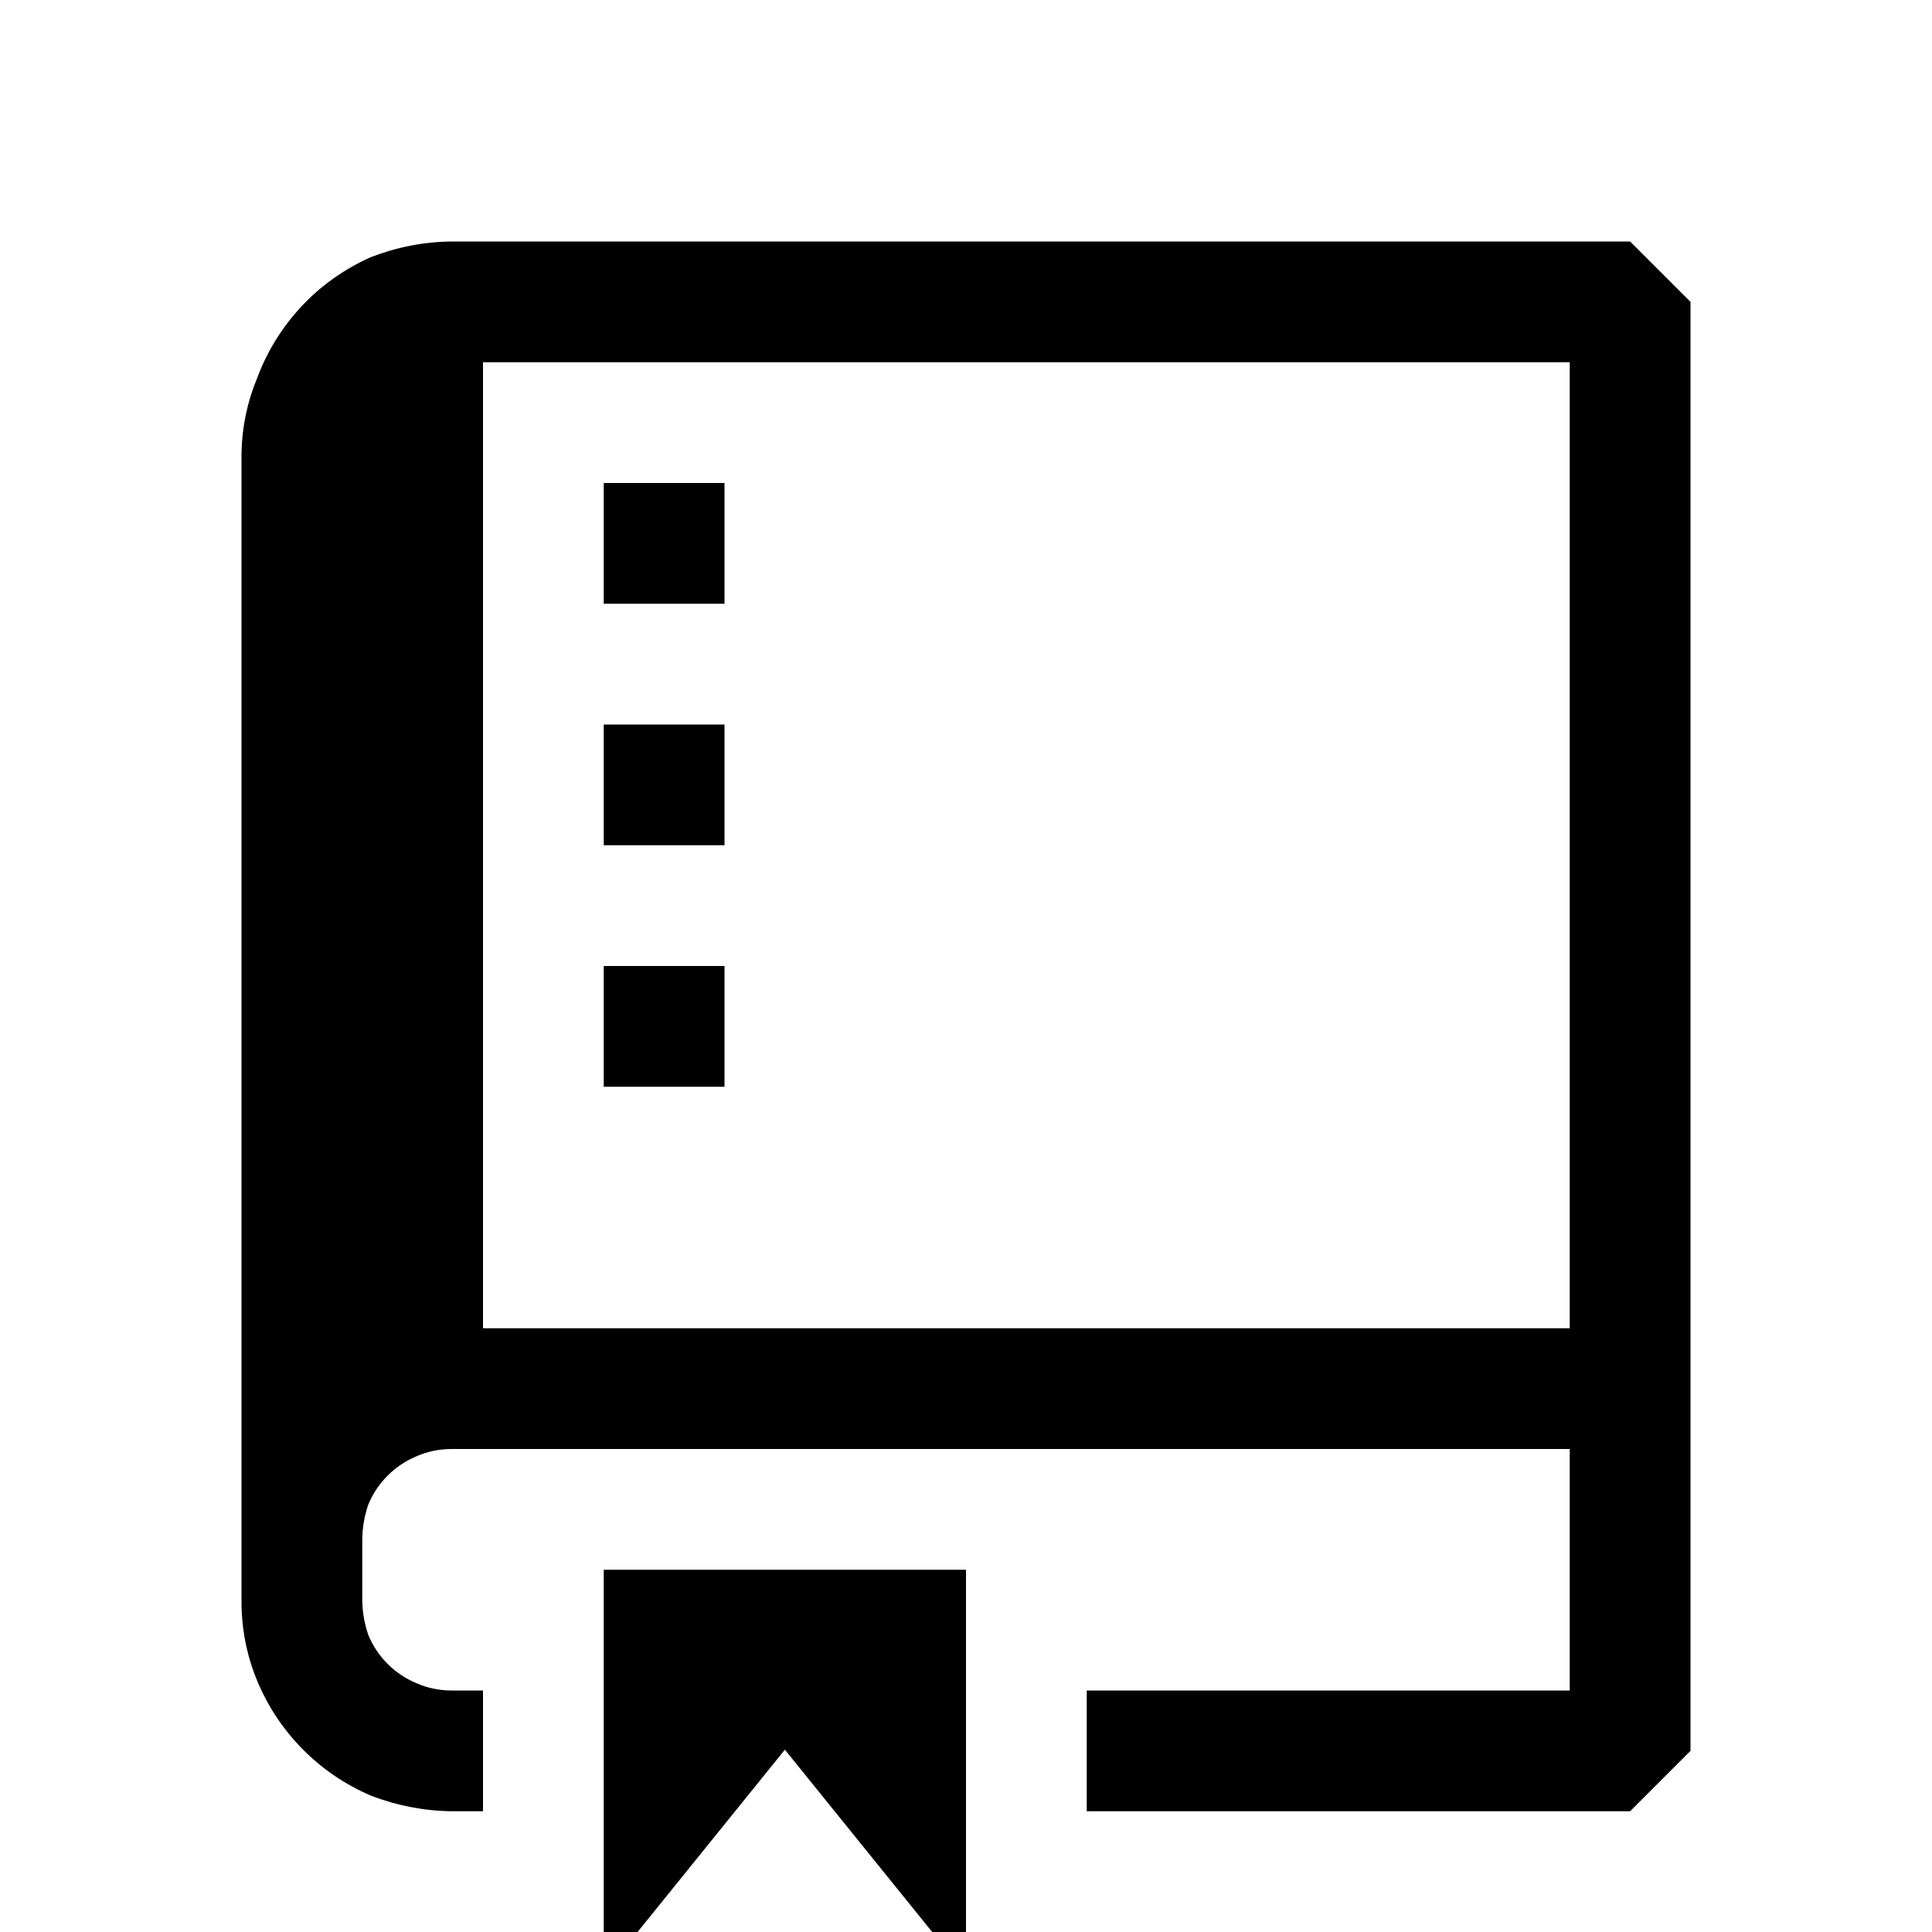
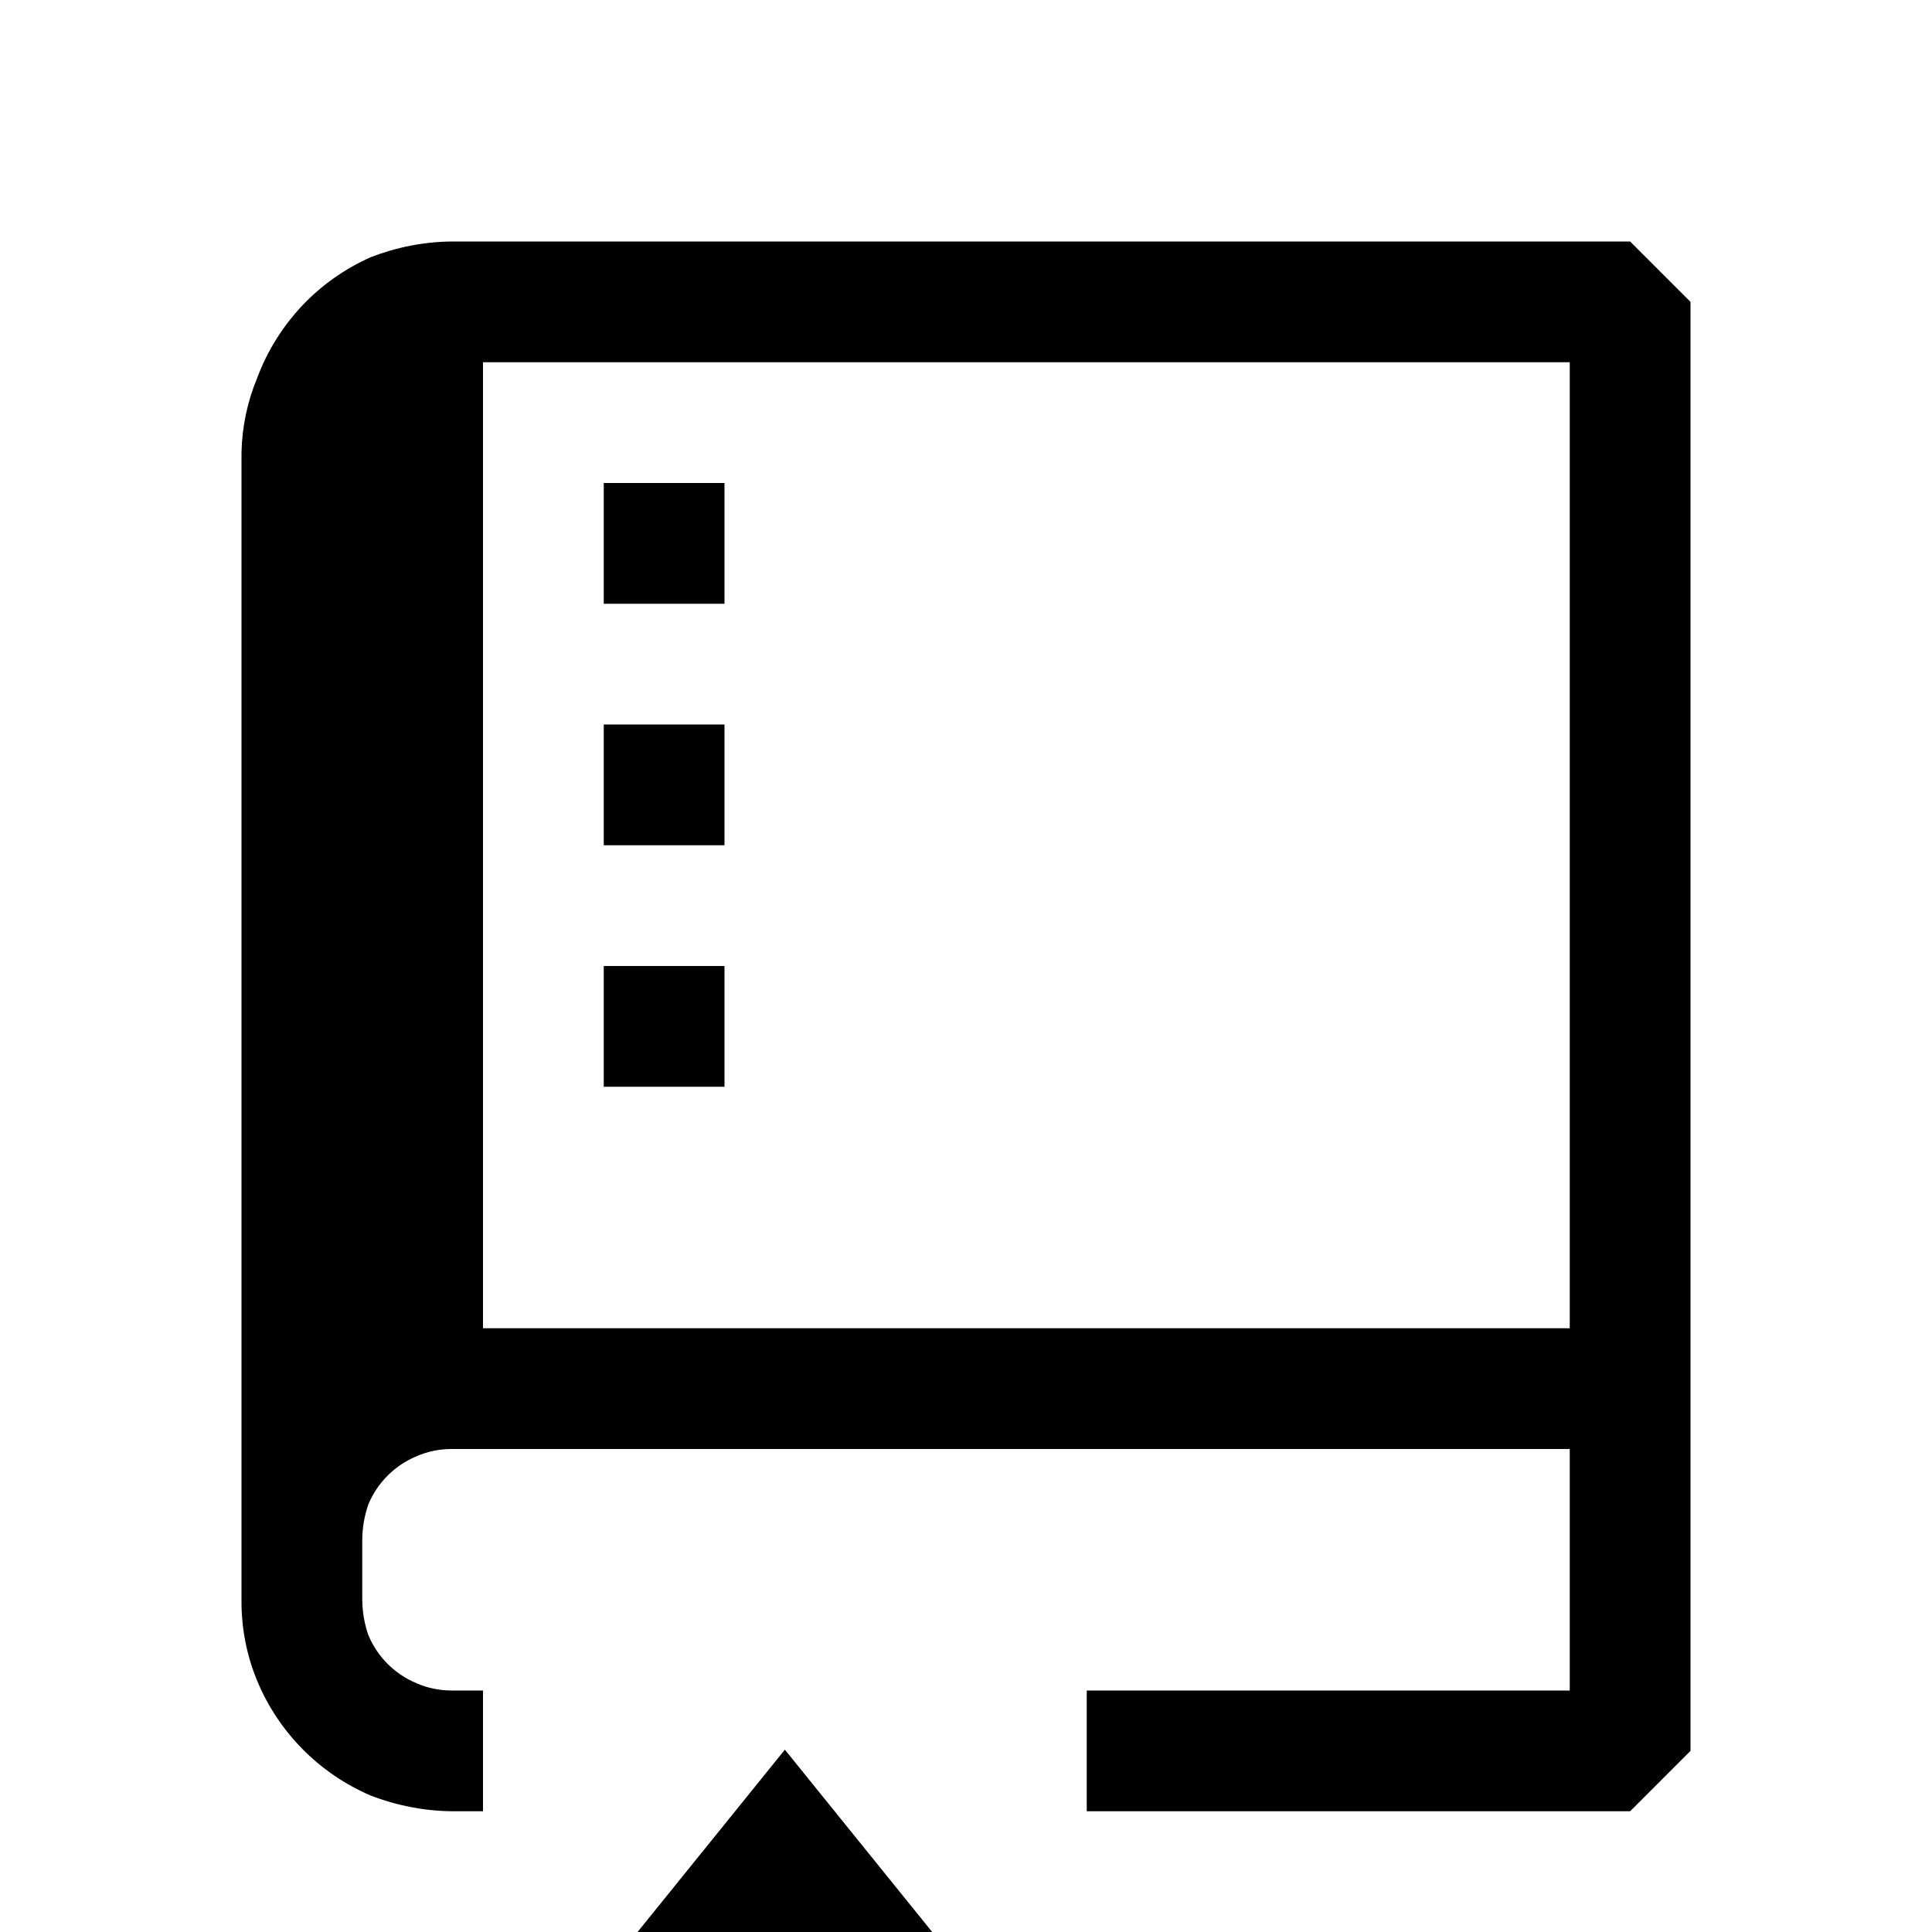
<svg xmlns="http://www.w3.org/2000/svg" width="16" height="16" viewBox="0 0 16 16" fill="currentColor">
-   <path d="M6 7H5V6H6V7ZM5 16H5.28L6.5 14.49L7.72 16H8V13H5V16ZM6 4H5V5H6V4ZM14 2.5V14.5L13.5 15H9V14H13V12H3.74C3.64 12 3.541 12.02 3.45 12.06C3.269 12.135 3.125 12.279 3.05 12.46C3.018 12.553 3.001 12.651 3 12.75V13.25C3.001 13.349 3.018 13.447 3.05 13.54C3.125 13.721 3.269 13.865 3.45 13.94C3.541 13.98 3.64 14 3.74 14H4V15H3.74C3.511 14.997 3.284 14.953 3.07 14.87C2.645 14.688 2.307 14.347 2.13 13.92C2.042 13.708 1.998 13.48 2 13.25V3.75C2.004 3.537 2.048 3.327 2.13 3.13C2.212 2.909 2.338 2.707 2.499 2.535C2.66 2.363 2.855 2.226 3.07 2.13C3.284 2.047 3.511 2.002 3.74 2H13.5L14 2.5ZM13 3H4V11H13V3ZM6 8H5V9H6V8Z" />
+   <path d="M6 7H5V6H6V7ZM5 16H5.28L6.5 14.49L7.72 16H8V13V16ZM6 4H5V5H6V4ZM14 2.5V14.5L13.5 15H9V14H13V12H3.74C3.64 12 3.541 12.02 3.45 12.06C3.269 12.135 3.125 12.279 3.05 12.46C3.018 12.553 3.001 12.651 3 12.75V13.25C3.001 13.349 3.018 13.447 3.05 13.54C3.125 13.721 3.269 13.865 3.45 13.94C3.541 13.98 3.64 14 3.74 14H4V15H3.74C3.511 14.997 3.284 14.953 3.07 14.87C2.645 14.688 2.307 14.347 2.13 13.92C2.042 13.708 1.998 13.48 2 13.25V3.75C2.004 3.537 2.048 3.327 2.13 3.13C2.212 2.909 2.338 2.707 2.499 2.535C2.66 2.363 2.855 2.226 3.07 2.13C3.284 2.047 3.511 2.002 3.74 2H13.5L14 2.5ZM13 3H4V11H13V3ZM6 8H5V9H6V8Z" />
</svg>